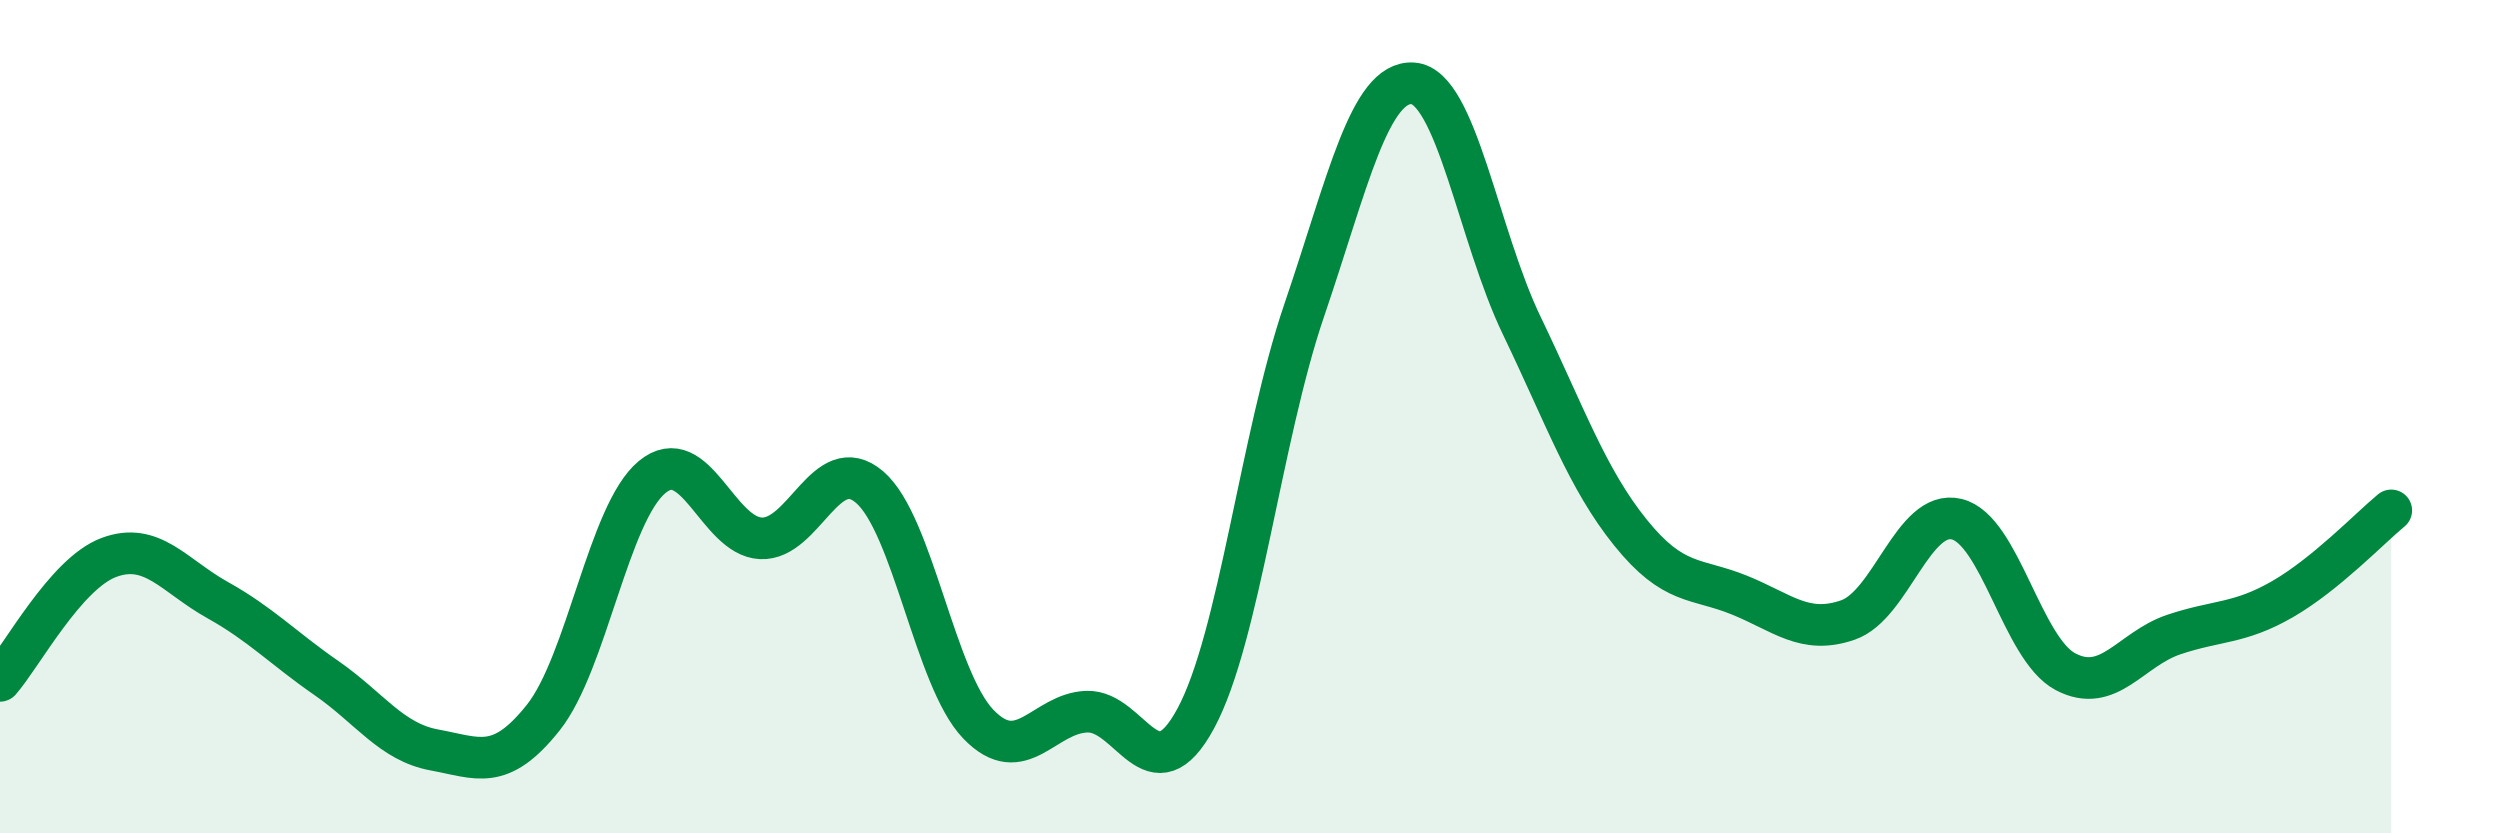
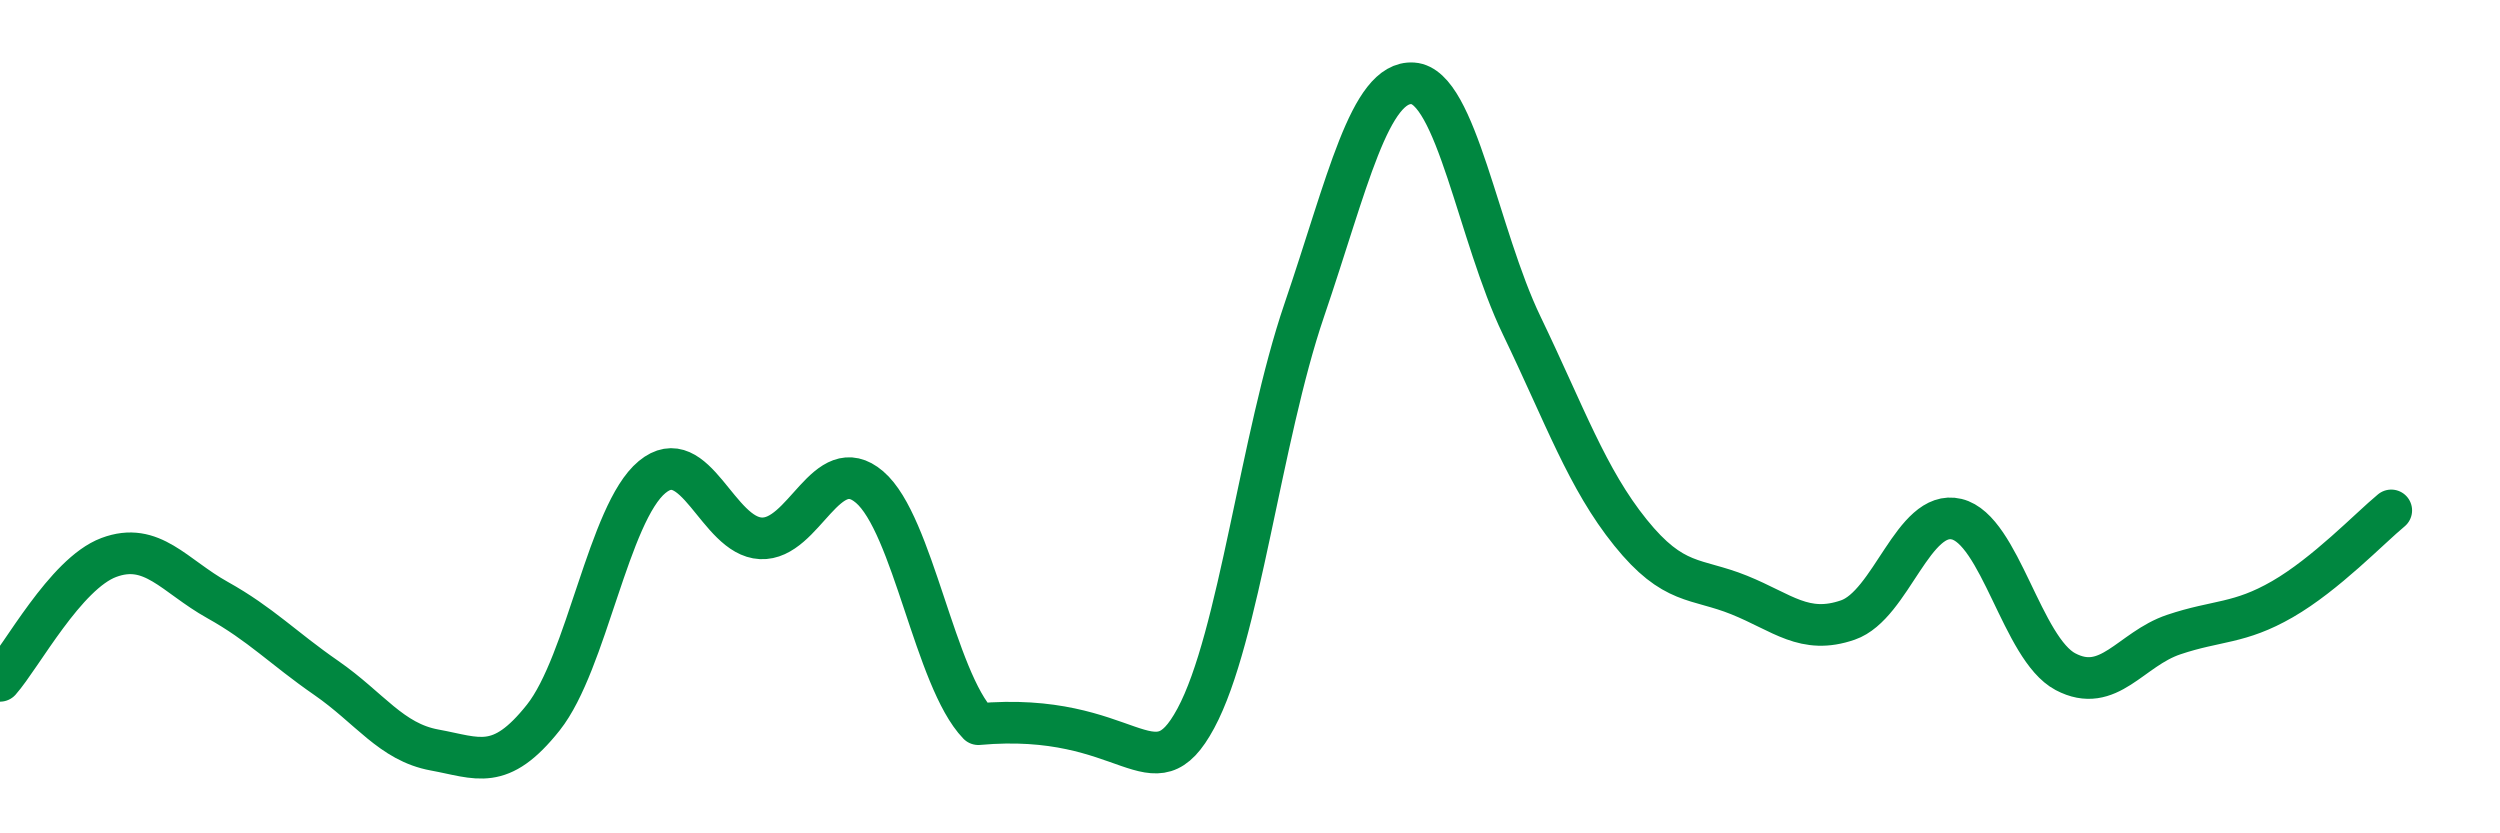
<svg xmlns="http://www.w3.org/2000/svg" width="60" height="20" viewBox="0 0 60 20">
-   <path d="M 0,16.34 C 0.52,15.75 1.57,13.77 2.61,13.38 C 3.65,12.99 4.18,13.82 5.22,14.4 C 6.26,14.98 6.79,15.55 7.83,16.27 C 8.87,16.99 9.39,17.81 10.43,18 C 11.47,18.19 12,18.53 13.04,17.22 C 14.08,15.91 14.61,12.31 15.65,11.45 C 16.69,10.59 17.22,12.87 18.26,12.92 C 19.3,12.97 19.83,10.8 20.87,11.69 C 21.91,12.58 22.44,16.3 23.48,17.38 C 24.52,18.46 25.05,17.11 26.09,17.08 C 27.13,17.05 27.66,19.17 28.7,17.24 C 29.74,15.31 30.26,10.5 31.3,7.45 C 32.34,4.4 32.87,1.93 33.91,2 C 34.95,2.07 35.48,5.65 36.52,7.81 C 37.56,9.97 38.09,11.49 39.13,12.78 C 40.17,14.07 40.7,13.86 41.74,14.28 C 42.78,14.7 43.31,15.24 44.35,14.88 C 45.39,14.52 45.92,12.21 46.96,12.46 C 48,12.71 48.53,15.57 49.57,16.12 C 50.61,16.67 51.13,15.58 52.17,15.23 C 53.21,14.88 53.74,14.98 54.78,14.38 C 55.82,13.78 56.87,12.68 57.39,12.25L57.39 20L0 20Z" fill="#008740" opacity="0.1" stroke-linecap="round" stroke-linejoin="round" />
-   <path d="M 0,16.34 C 0.52,15.75 1.57,13.77 2.61,13.38 C 3.65,12.99 4.18,13.82 5.22,14.4 C 6.26,14.98 6.79,15.55 7.83,16.27 C 8.87,16.99 9.39,17.81 10.43,18 C 11.47,18.19 12,18.53 13.04,17.22 C 14.08,15.91 14.61,12.31 15.65,11.45 C 16.69,10.59 17.22,12.87 18.26,12.92 C 19.3,12.97 19.83,10.8 20.87,11.69 C 21.91,12.58 22.44,16.3 23.48,17.38 C 24.52,18.46 25.05,17.11 26.09,17.08 C 27.13,17.05 27.66,19.17 28.7,17.24 C 29.74,15.31 30.26,10.5 31.3,7.45 C 32.34,4.4 32.87,1.93 33.91,2 C 34.95,2.07 35.48,5.65 36.52,7.81 C 37.56,9.97 38.09,11.49 39.13,12.78 C 40.17,14.07 40.7,13.86 41.74,14.28 C 42.78,14.7 43.31,15.24 44.35,14.88 C 45.39,14.52 45.92,12.21 46.96,12.46 C 48,12.71 48.53,15.57 49.57,16.12 C 50.61,16.67 51.13,15.58 52.17,15.23 C 53.21,14.88 53.74,14.98 54.78,14.38 C 55.82,13.78 56.87,12.68 57.39,12.25" stroke="#008740" stroke-width="1" fill="none" stroke-linecap="round" stroke-linejoin="round" />
+   <path d="M 0,16.34 C 0.52,15.75 1.57,13.77 2.61,13.38 C 3.65,12.99 4.18,13.82 5.22,14.4 C 6.26,14.98 6.79,15.55 7.83,16.27 C 8.87,16.99 9.39,17.81 10.43,18 C 11.47,18.19 12,18.53 13.04,17.22 C 14.08,15.91 14.61,12.31 15.65,11.45 C 16.69,10.59 17.22,12.87 18.26,12.92 C 19.3,12.97 19.83,10.8 20.87,11.69 C 21.91,12.58 22.44,16.3 23.48,17.38 C 27.13,17.05 27.66,19.17 28.7,17.24 C 29.74,15.31 30.26,10.5 31.3,7.45 C 32.34,4.4 32.87,1.93 33.91,2 C 34.95,2.07 35.48,5.65 36.52,7.81 C 37.56,9.97 38.09,11.49 39.13,12.78 C 40.17,14.07 40.7,13.86 41.74,14.28 C 42.78,14.7 43.31,15.24 44.35,14.88 C 45.39,14.52 45.92,12.21 46.96,12.46 C 48,12.71 48.53,15.57 49.57,16.12 C 50.61,16.67 51.13,15.58 52.17,15.23 C 53.21,14.88 53.74,14.98 54.78,14.38 C 55.82,13.78 56.87,12.68 57.39,12.25" stroke="#008740" stroke-width="1" fill="none" stroke-linecap="round" stroke-linejoin="round" />
</svg>